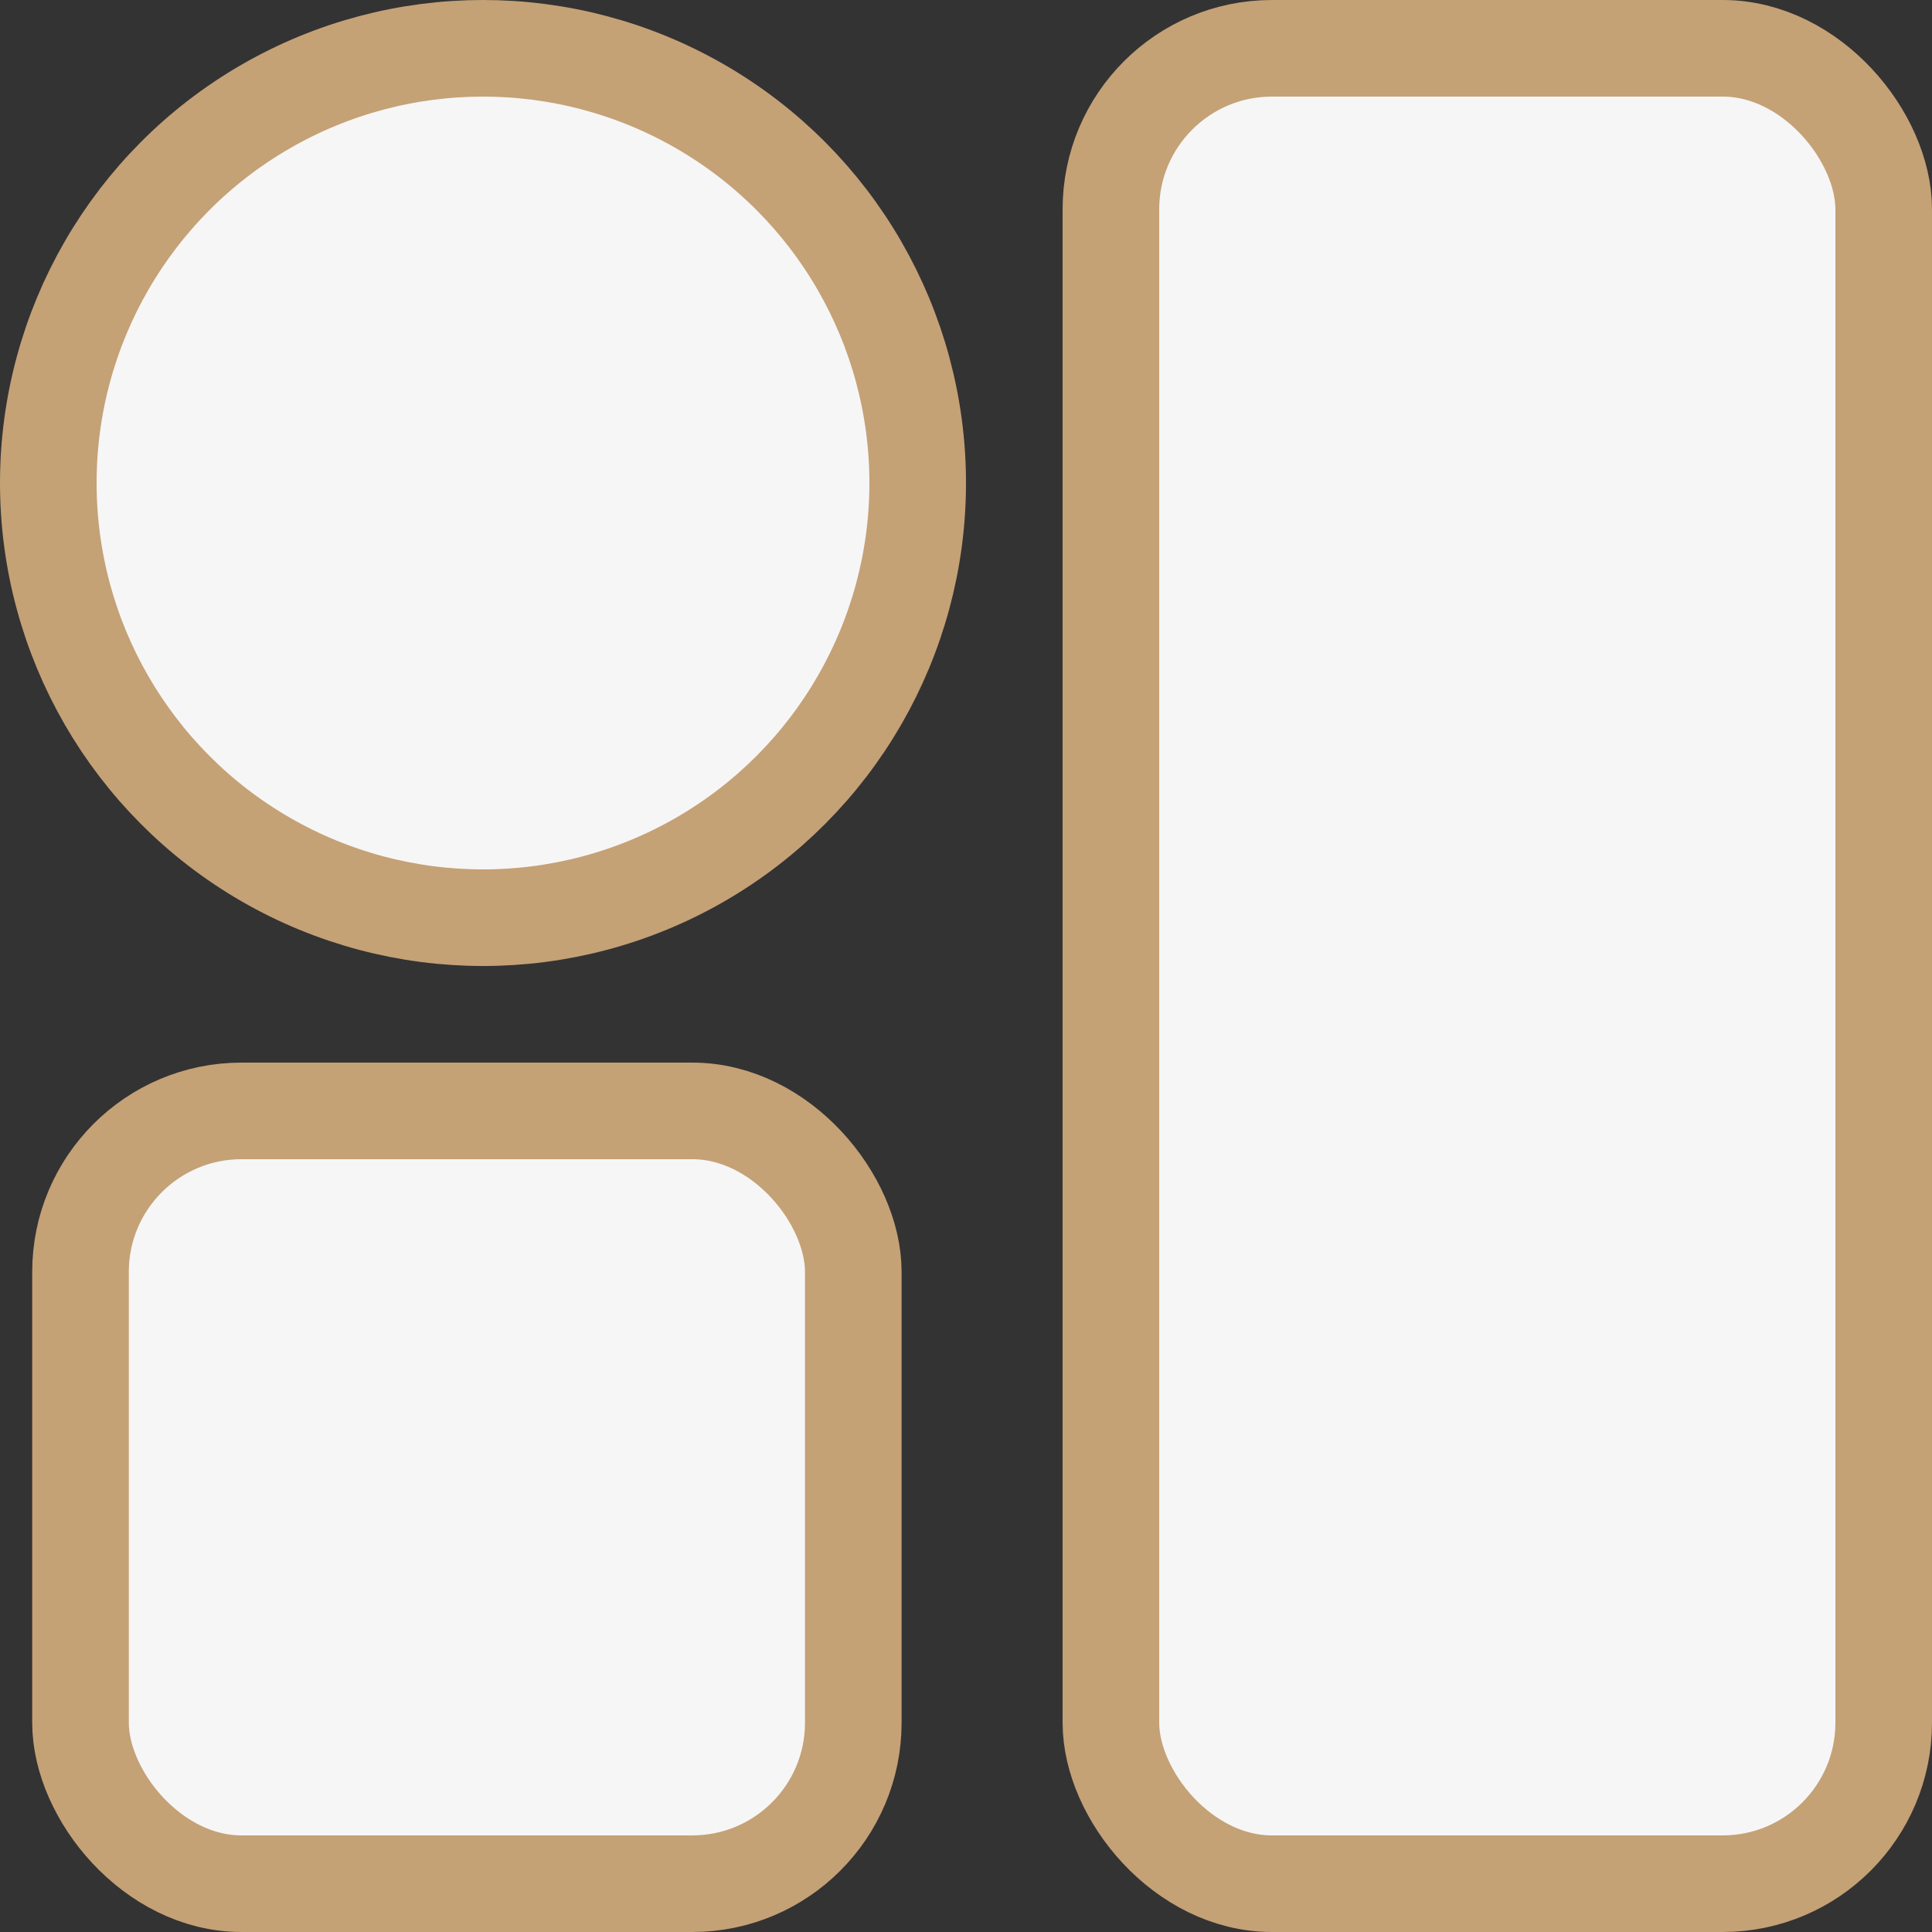
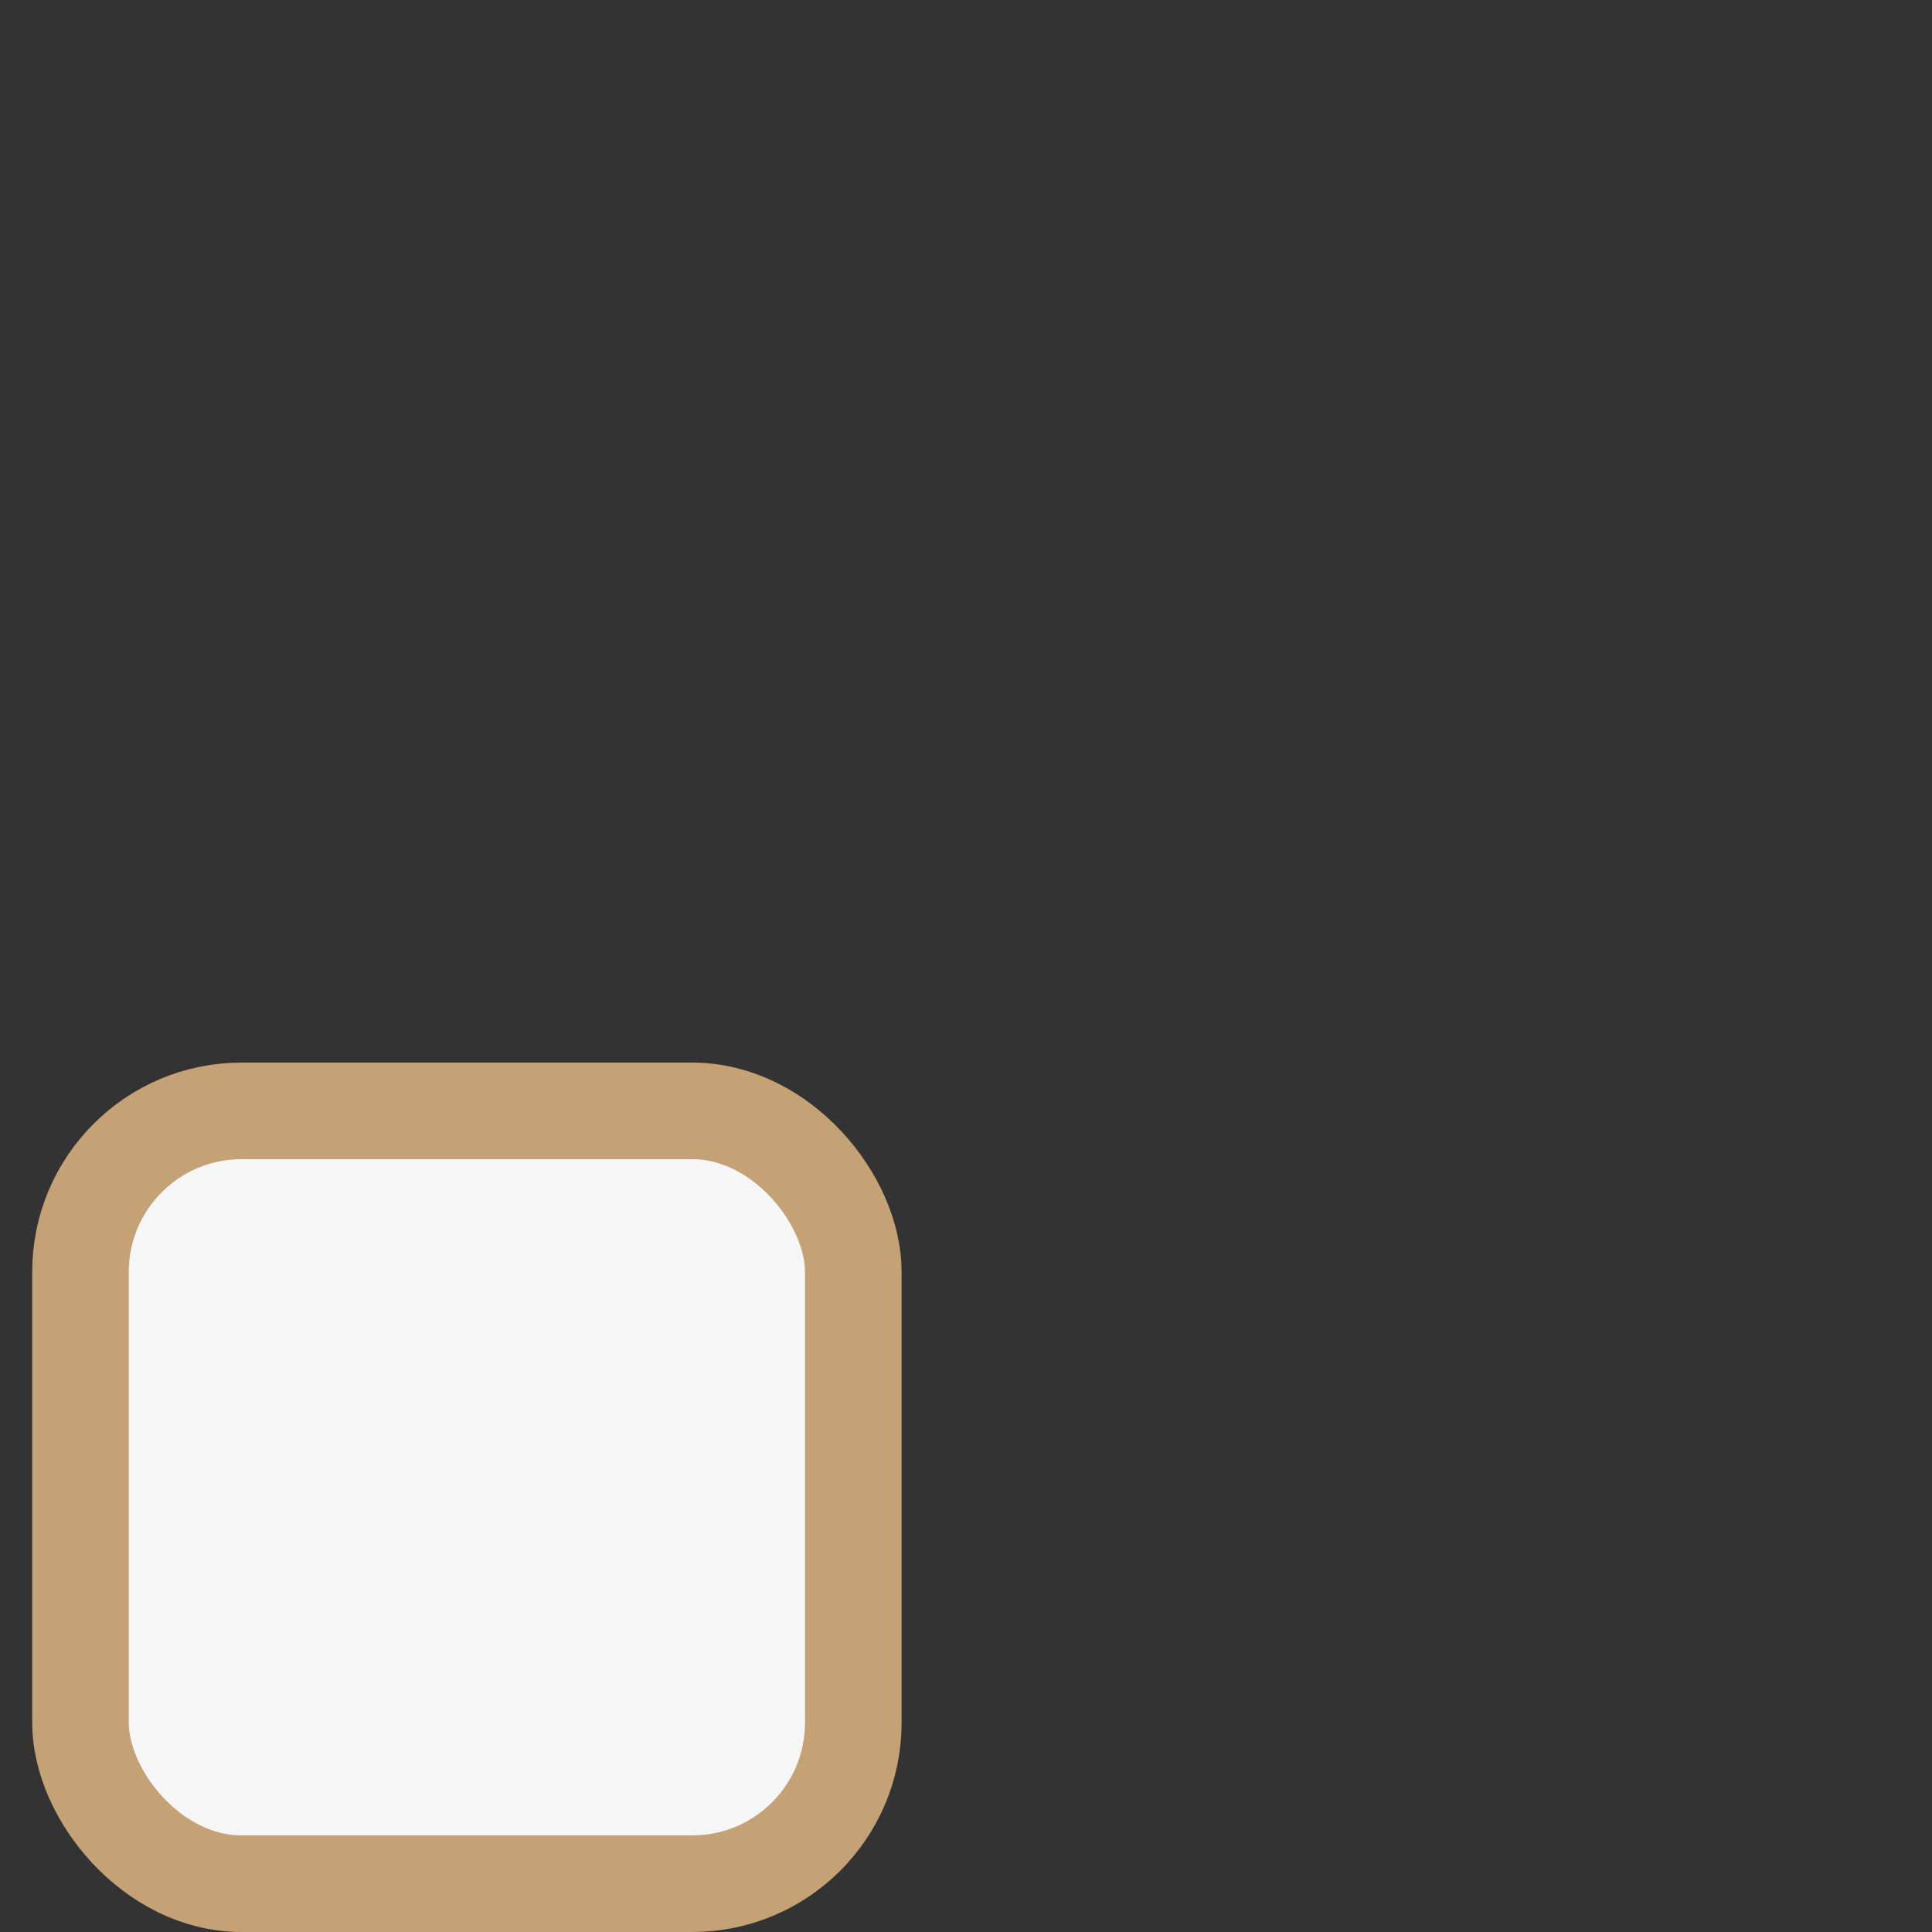
<svg xmlns="http://www.w3.org/2000/svg" width="60px" height="60px" viewBox="0 0 60 60" version="1.1">
  <rect x="0" y="0" width="60" height="60" fill="#333333" stroke="none" />
  <title>Group 8</title>
  <desc>Created with Sketch.</desc>
  <g id="Page-1" stroke="none" stroke-width="1" fill="none" fill-rule="evenodd">
    <g id="Home" transform="translate(-140, -1342)" fill="#F6F6F6" stroke="#C5A176" stroke-width="3">
      <g id="Group-8" transform="translate(140, 1342)">
-         <rect id="Rectangle" x="34.5" y="1.5" width="24" height="57" rx="5" />
-         <circle id="Oval" cx="15" cy="15" r="13.5" />
        <rect id="Rectangle" x="2.5" y="34.5" width="24" height="24" rx="5" />
      </g>
    </g>
  </g>
</svg>